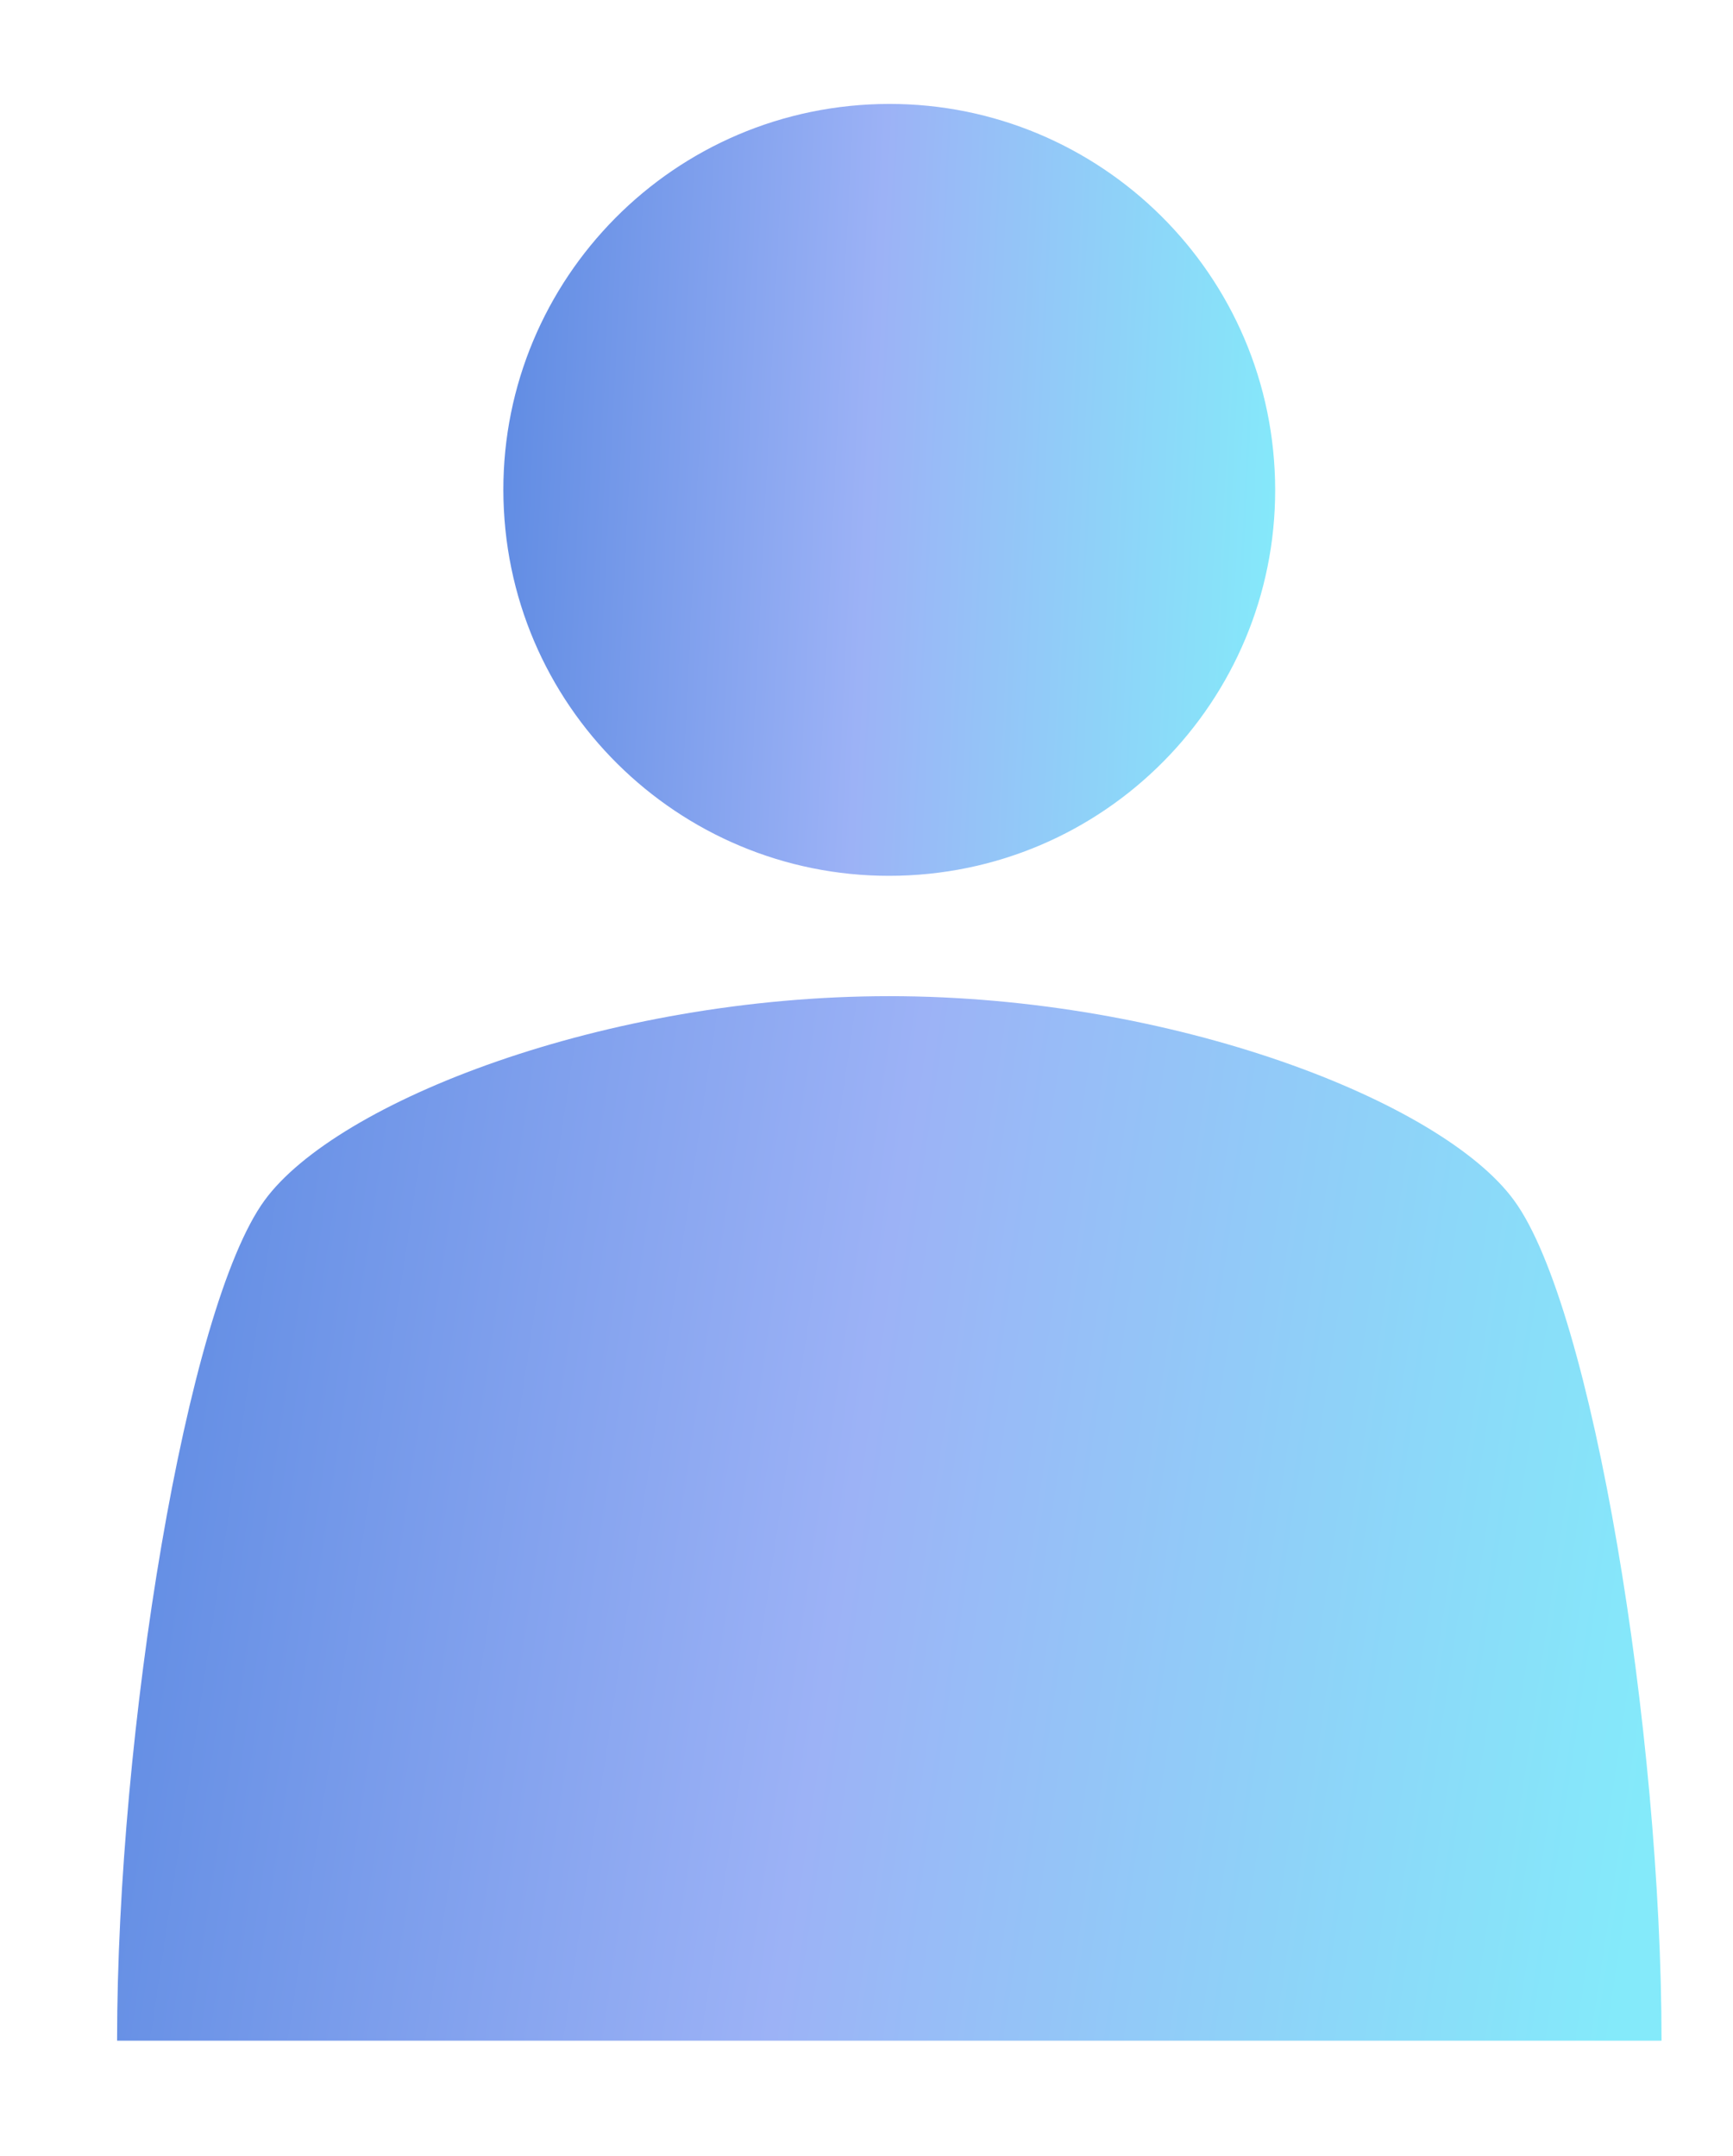
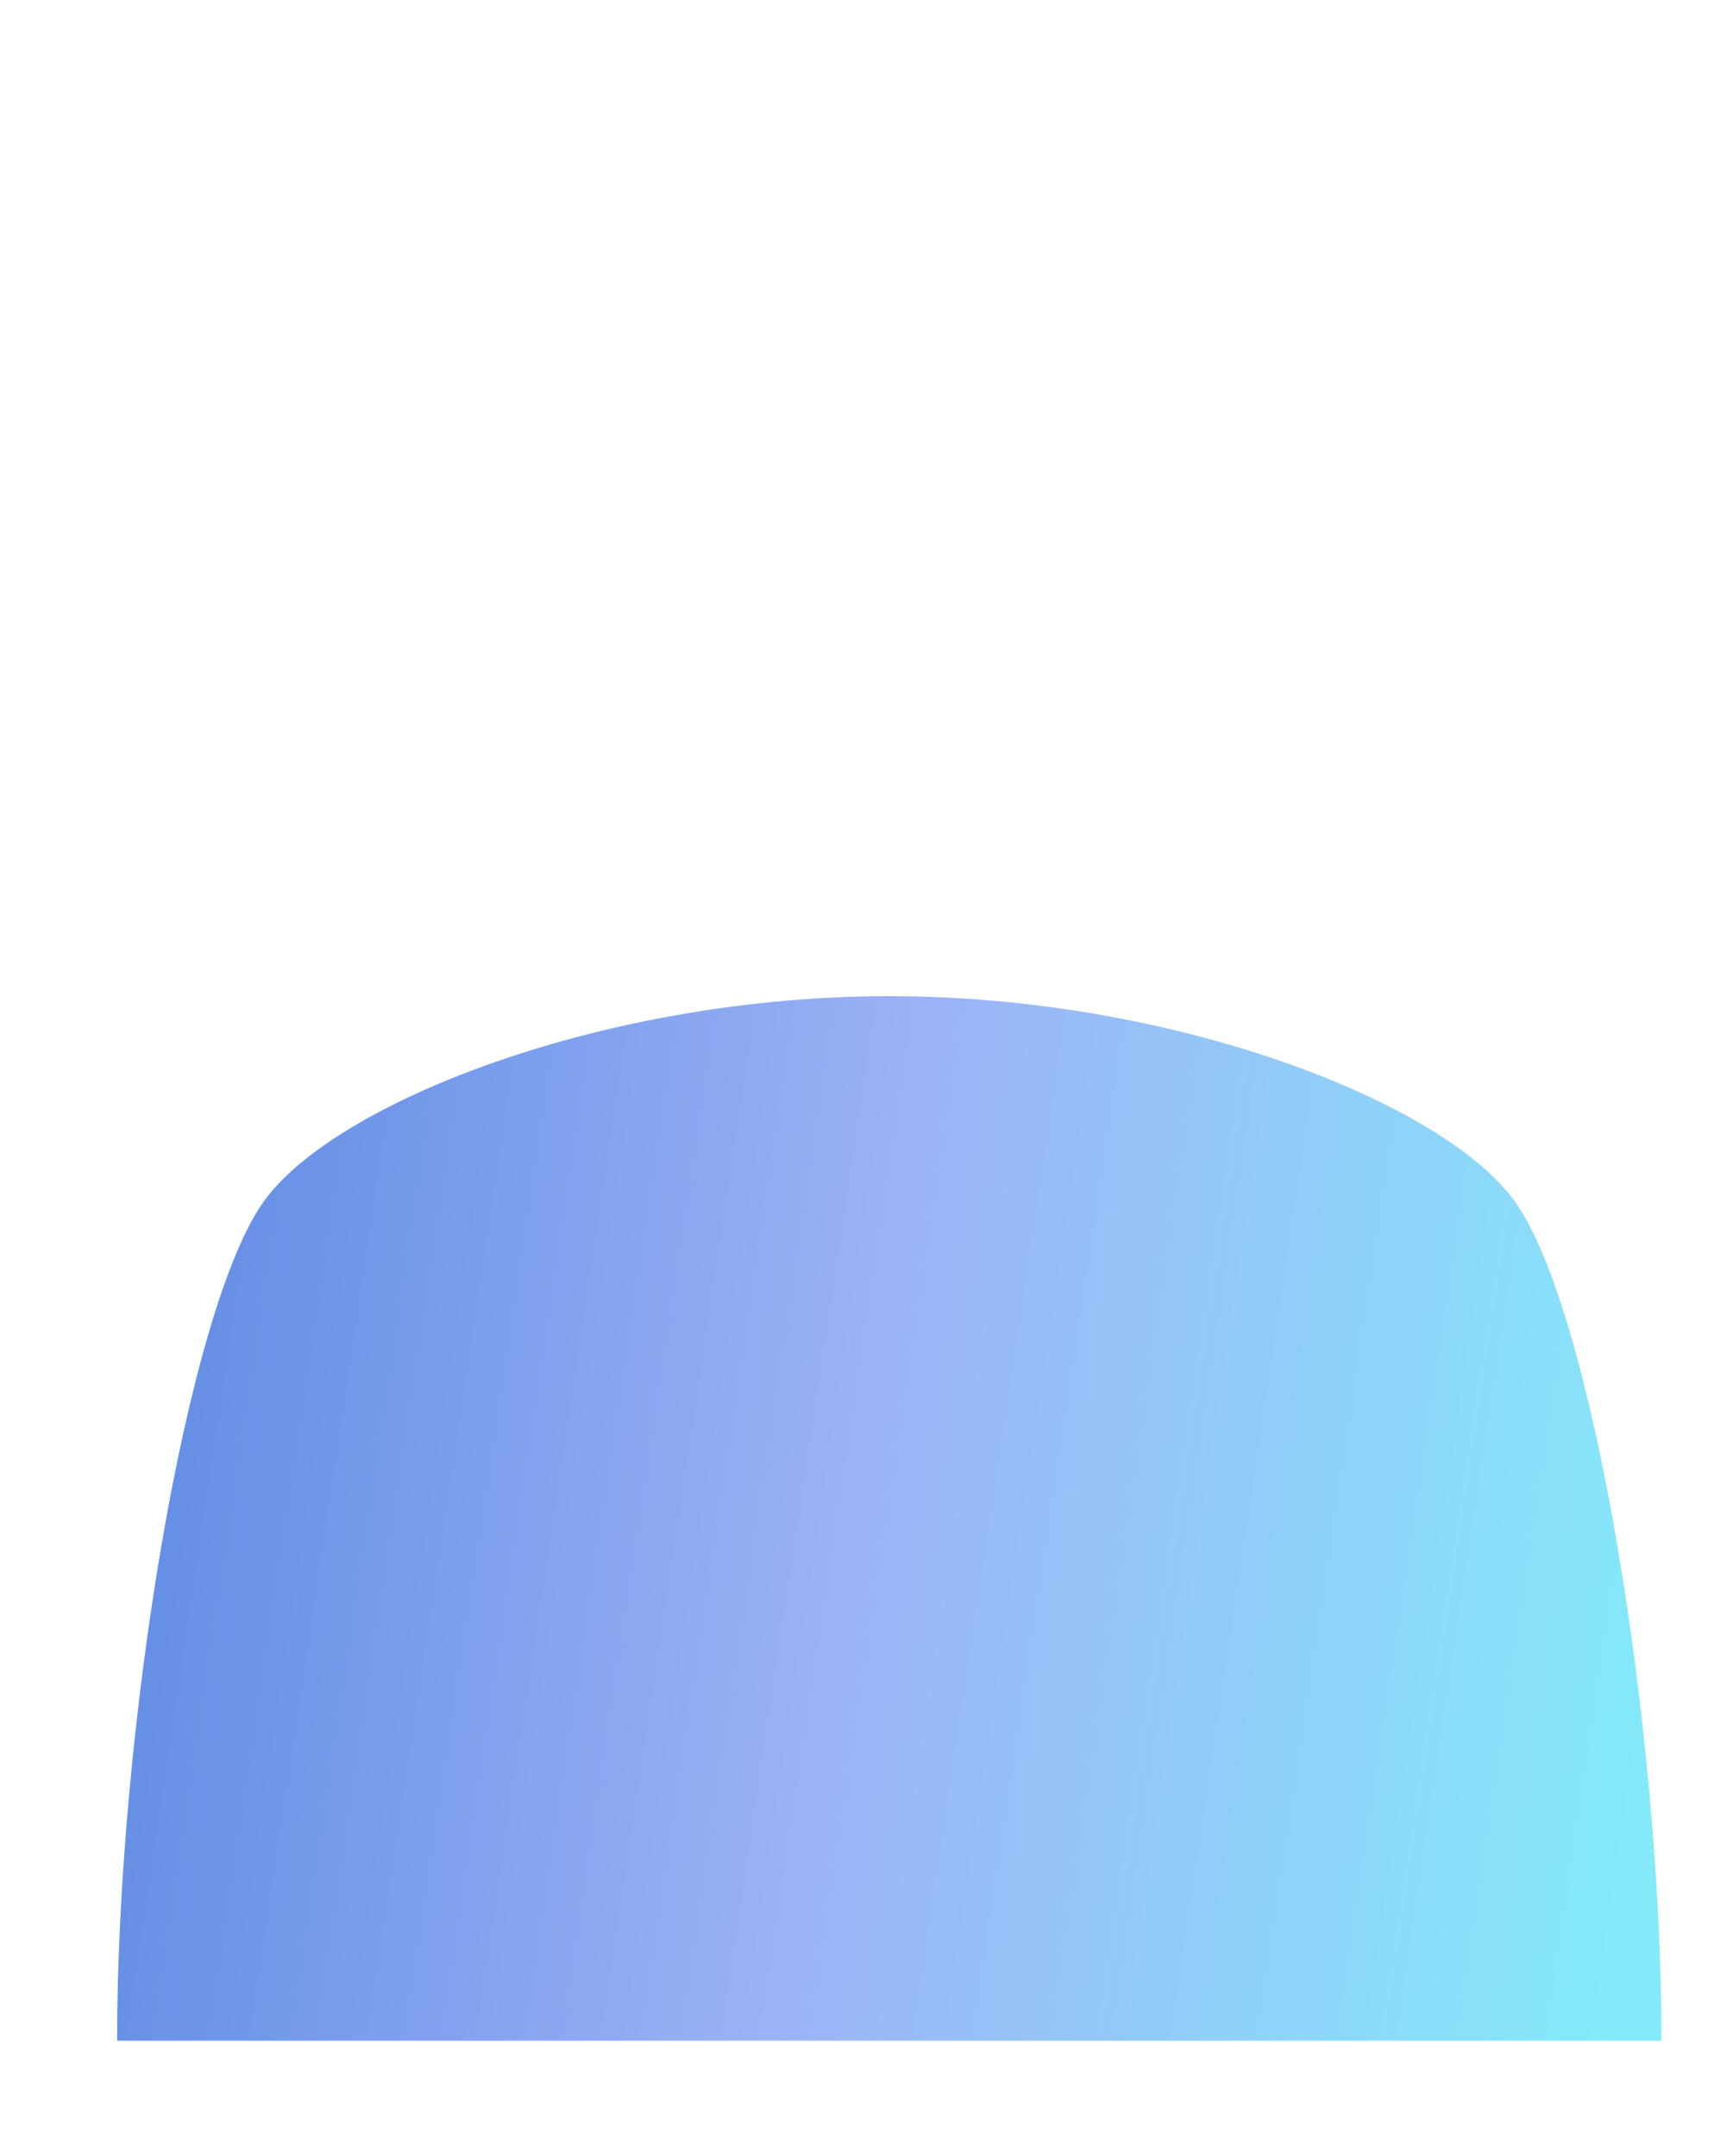
<svg xmlns="http://www.w3.org/2000/svg" width="41" height="51" viewBox="0 0 41 51" fill="none">
-   <path d="M21.51 20.707C26.546 20.447 30.417 16.153 30.156 11.118C29.896 6.082 25.603 2.211 20.567 2.471C15.531 2.732 11.66 7.025 11.921 12.061C12.181 17.096 16.474 20.967 21.51 20.707Z" fill="url(#paint0_linear_13585_14170)" />
  <path d="M39.309 48.276C39.309 40.986 37.679 30.926 35.819 28.396C34.12 26.066 27.77 23.566 21.04 23.566C14.309 23.566 7.96 26.066 6.26 28.396C4.41 30.926 2.77 40.986 2.77 48.276H39.309Z" fill="url(#paint1_linear_13585_14170)" />
  <defs>
    <linearGradient id="paint0_linear_13585_14170" x1="11.15" y1="4.85" x2="30.768" y2="5.819" gradientUnits="userSpaceOnUse">
      <stop stop-color="#5A88E1" />
      <stop offset="0.495" stop-color="#9CB2F6" />
      <stop offset="1" stop-color="#84EAFA" />
    </linearGradient>
    <linearGradient id="paint1_linear_13585_14170" x1="1.975" y1="26.122" x2="40.613" y2="31.913" gradientUnits="userSpaceOnUse">
      <stop stop-color="#5A88E1" />
      <stop offset="0.495" stop-color="#9CB2F6" />
      <stop offset="1" stop-color="#84EAFA" />
    </linearGradient>
  </defs>
</svg>